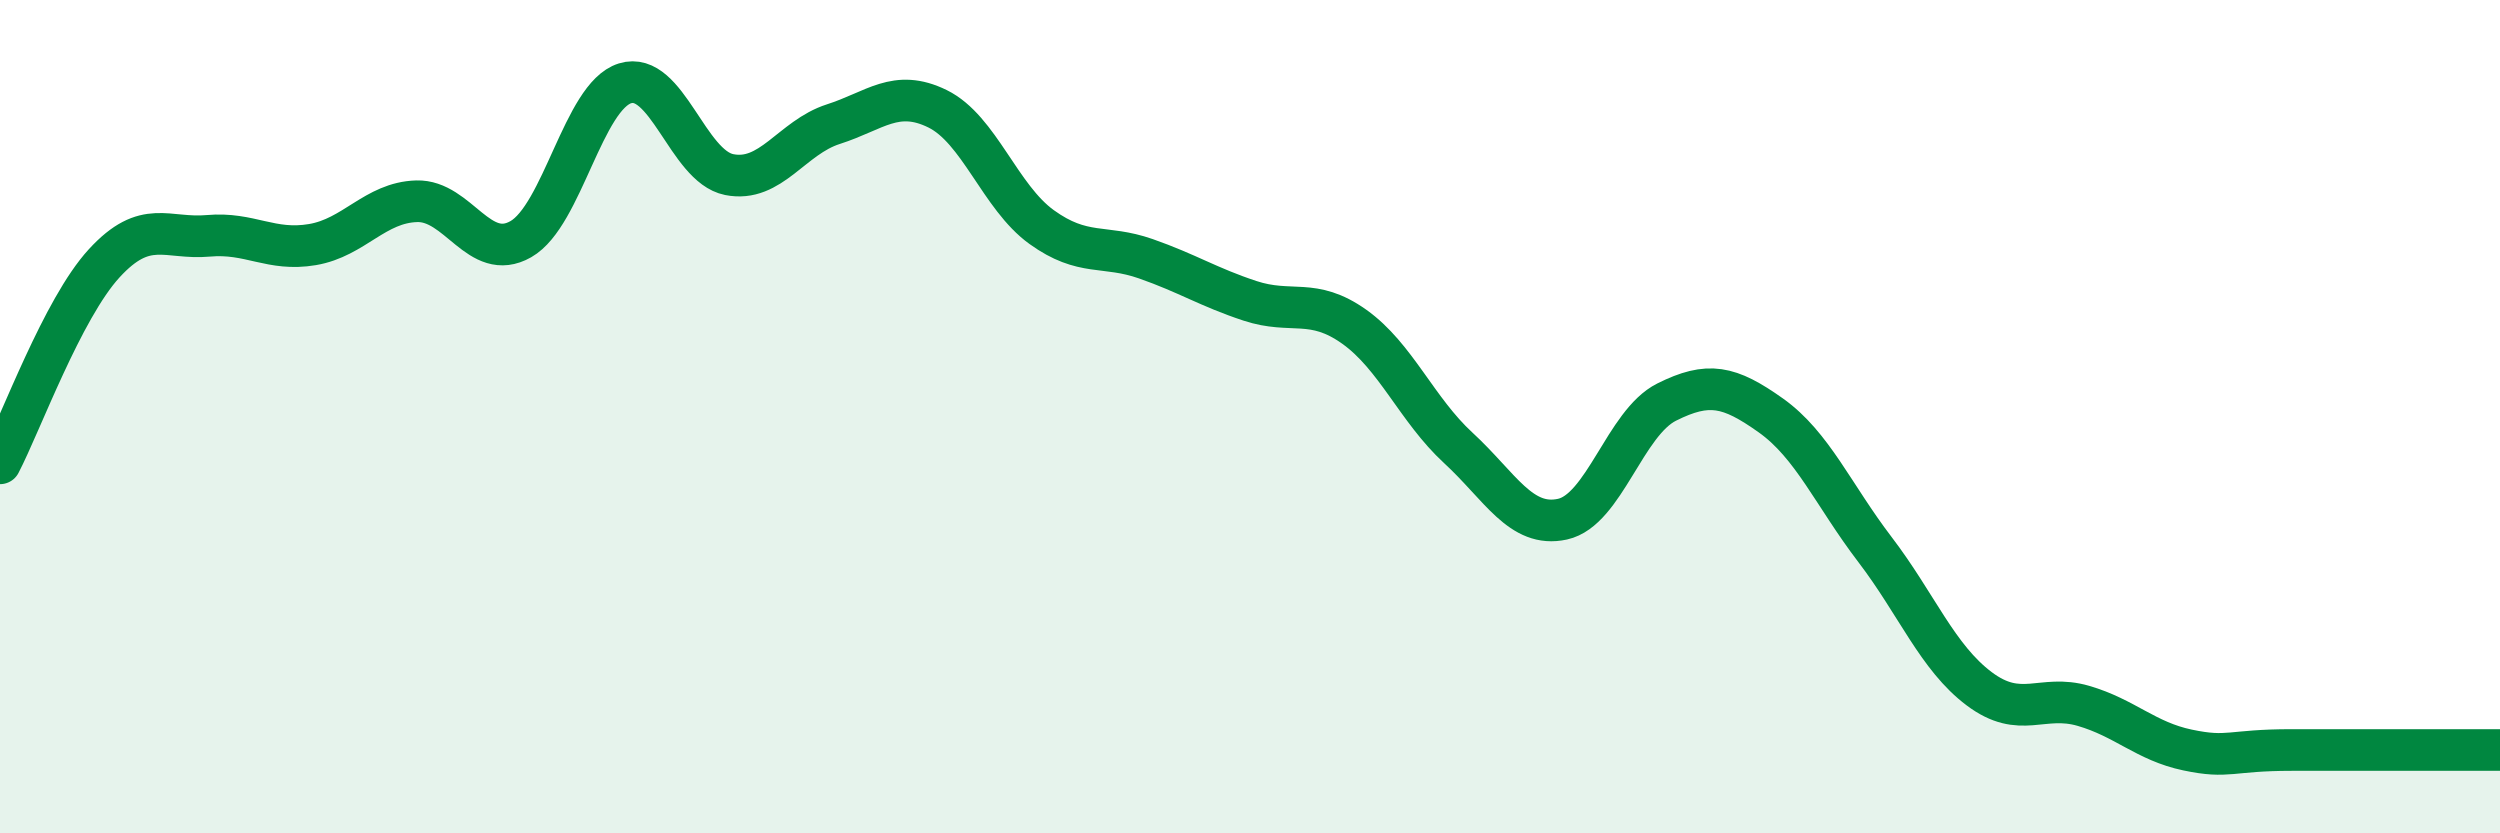
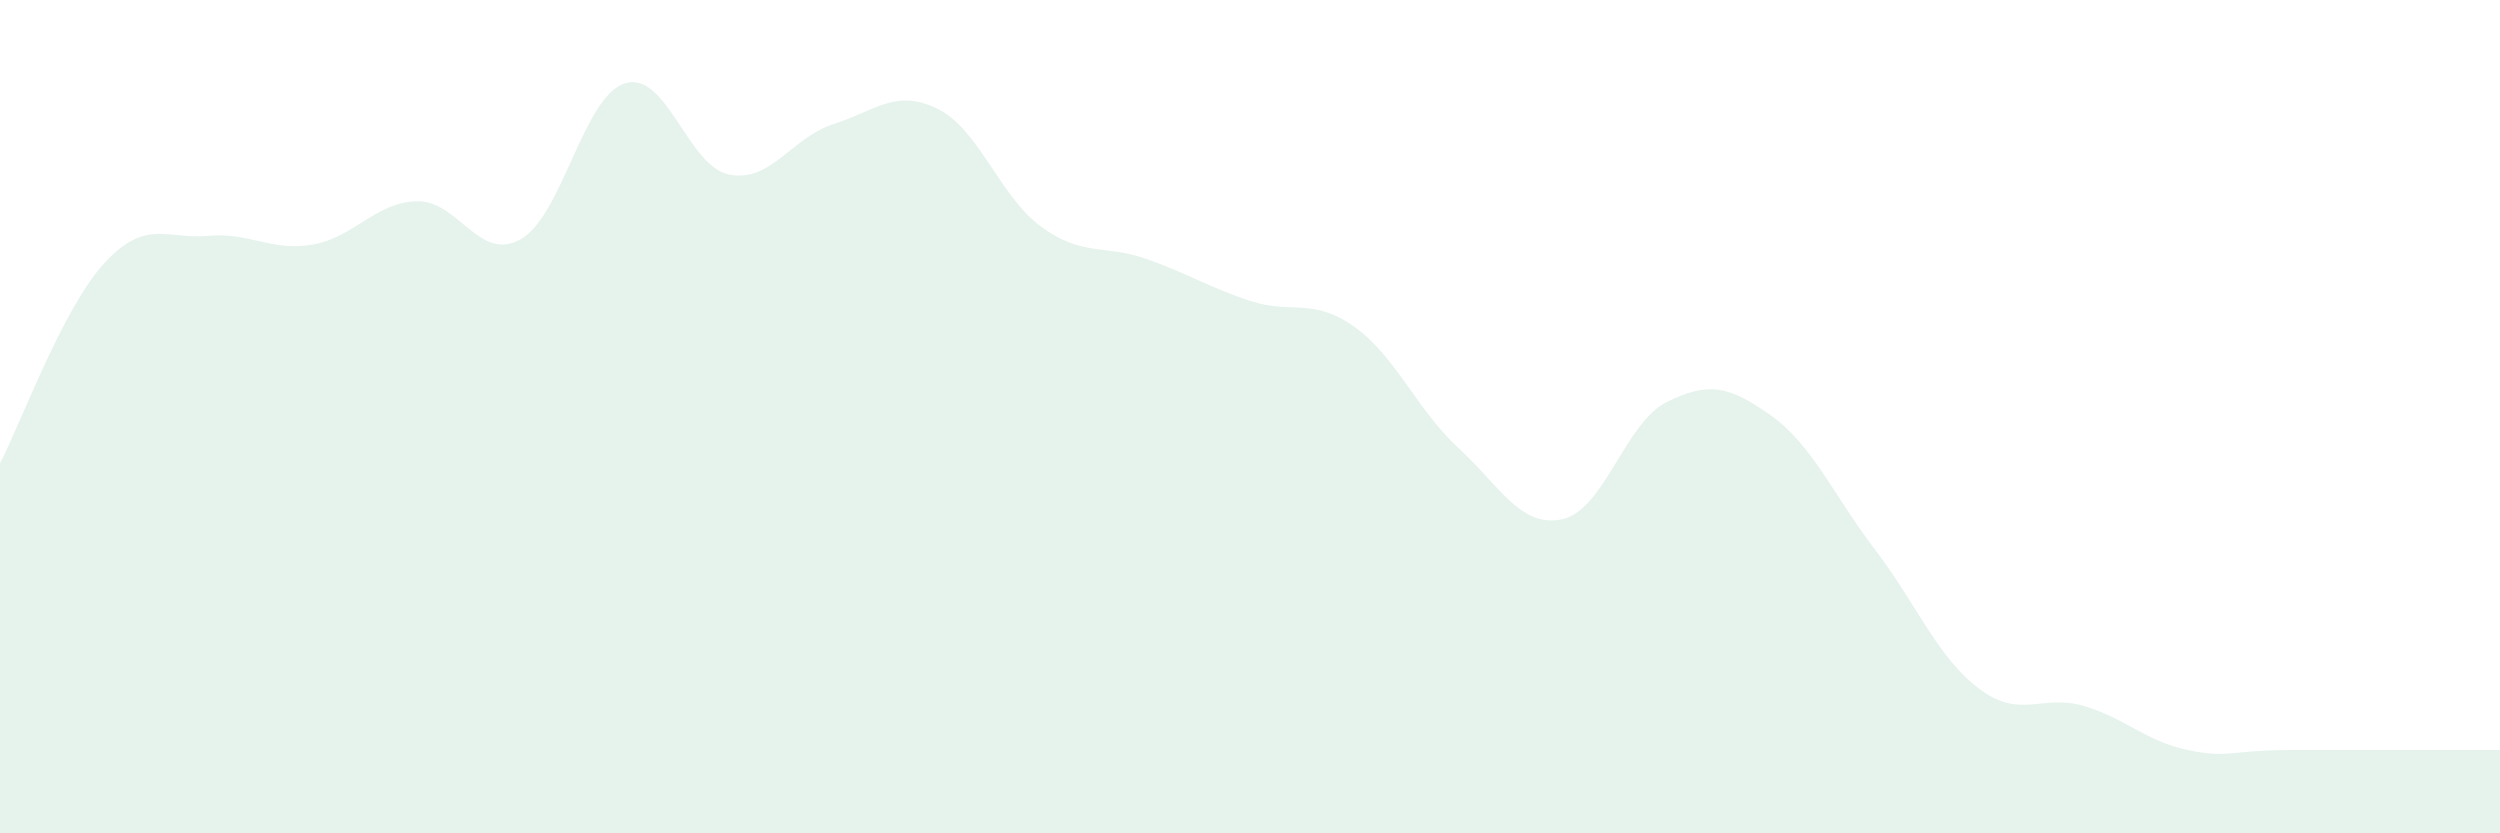
<svg xmlns="http://www.w3.org/2000/svg" width="60" height="20" viewBox="0 0 60 20">
  <path d="M 0,11.12 C 0.5,10.16 1.5,7.41 2.5,6.32 C 3.5,5.23 4,5.75 5,5.66 C 6,5.57 6.5,6.04 7.5,5.87 C 8.5,5.7 9,4.86 10,4.83 C 11,4.8 11.5,6.31 12.5,5.74 C 13.5,5.17 14,2.31 15,2 C 16,1.69 16.5,3.99 17.5,4.19 C 18.5,4.39 19,3.3 20,2.98 C 21,2.66 21.5,2.12 22.5,2.61 C 23.5,3.1 24,4.73 25,5.45 C 26,6.17 26.5,5.86 27.5,6.21 C 28.5,6.56 29,6.89 30,7.22 C 31,7.55 31.5,7.13 32.5,7.84 C 33.5,8.55 34,9.83 35,10.75 C 36,11.67 36.5,12.68 37.5,12.46 C 38.5,12.24 39,10.15 40,9.65 C 41,9.15 41.5,9.26 42.5,9.97 C 43.5,10.68 44,11.88 45,13.19 C 46,14.5 46.5,15.78 47.5,16.53 C 48.5,17.28 49,16.65 50,16.94 C 51,17.23 51.5,17.79 52.5,18 C 53.5,18.21 53.5,18 55,18 C 56.5,18 59,18 60,18L60 20L0 20Z" fill="#008740" opacity="0.1" stroke-linecap="round" stroke-linejoin="round" />
-   <path d="M 0,11.12 C 0.5,10.16 1.5,7.41 2.5,6.32 C 3.5,5.23 4,5.75 5,5.66 C 6,5.57 6.5,6.04 7.5,5.87 C 8.5,5.7 9,4.86 10,4.83 C 11,4.8 11.5,6.31 12.5,5.74 C 13.5,5.17 14,2.31 15,2 C 16,1.69 16.5,3.99 17.5,4.19 C 18.5,4.39 19,3.3 20,2.98 C 21,2.66 21.5,2.12 22.5,2.61 C 23.5,3.1 24,4.73 25,5.45 C 26,6.17 26.5,5.86 27.5,6.21 C 28.5,6.56 29,6.89 30,7.22 C 31,7.55 31.5,7.13 32.5,7.84 C 33.5,8.55 34,9.83 35,10.75 C 36,11.67 36.5,12.68 37.5,12.46 C 38.5,12.24 39,10.15 40,9.65 C 41,9.15 41.5,9.26 42.5,9.97 C 43.5,10.68 44,11.88 45,13.19 C 46,14.5 46.5,15.78 47.5,16.53 C 48.5,17.28 49,16.65 50,16.94 C 51,17.23 51.5,17.79 52.5,18 C 53.5,18.21 53.5,18 55,18 C 56.5,18 59,18 60,18" stroke="#008740" stroke-width="1" fill="none" stroke-linecap="round" stroke-linejoin="round" />
</svg>